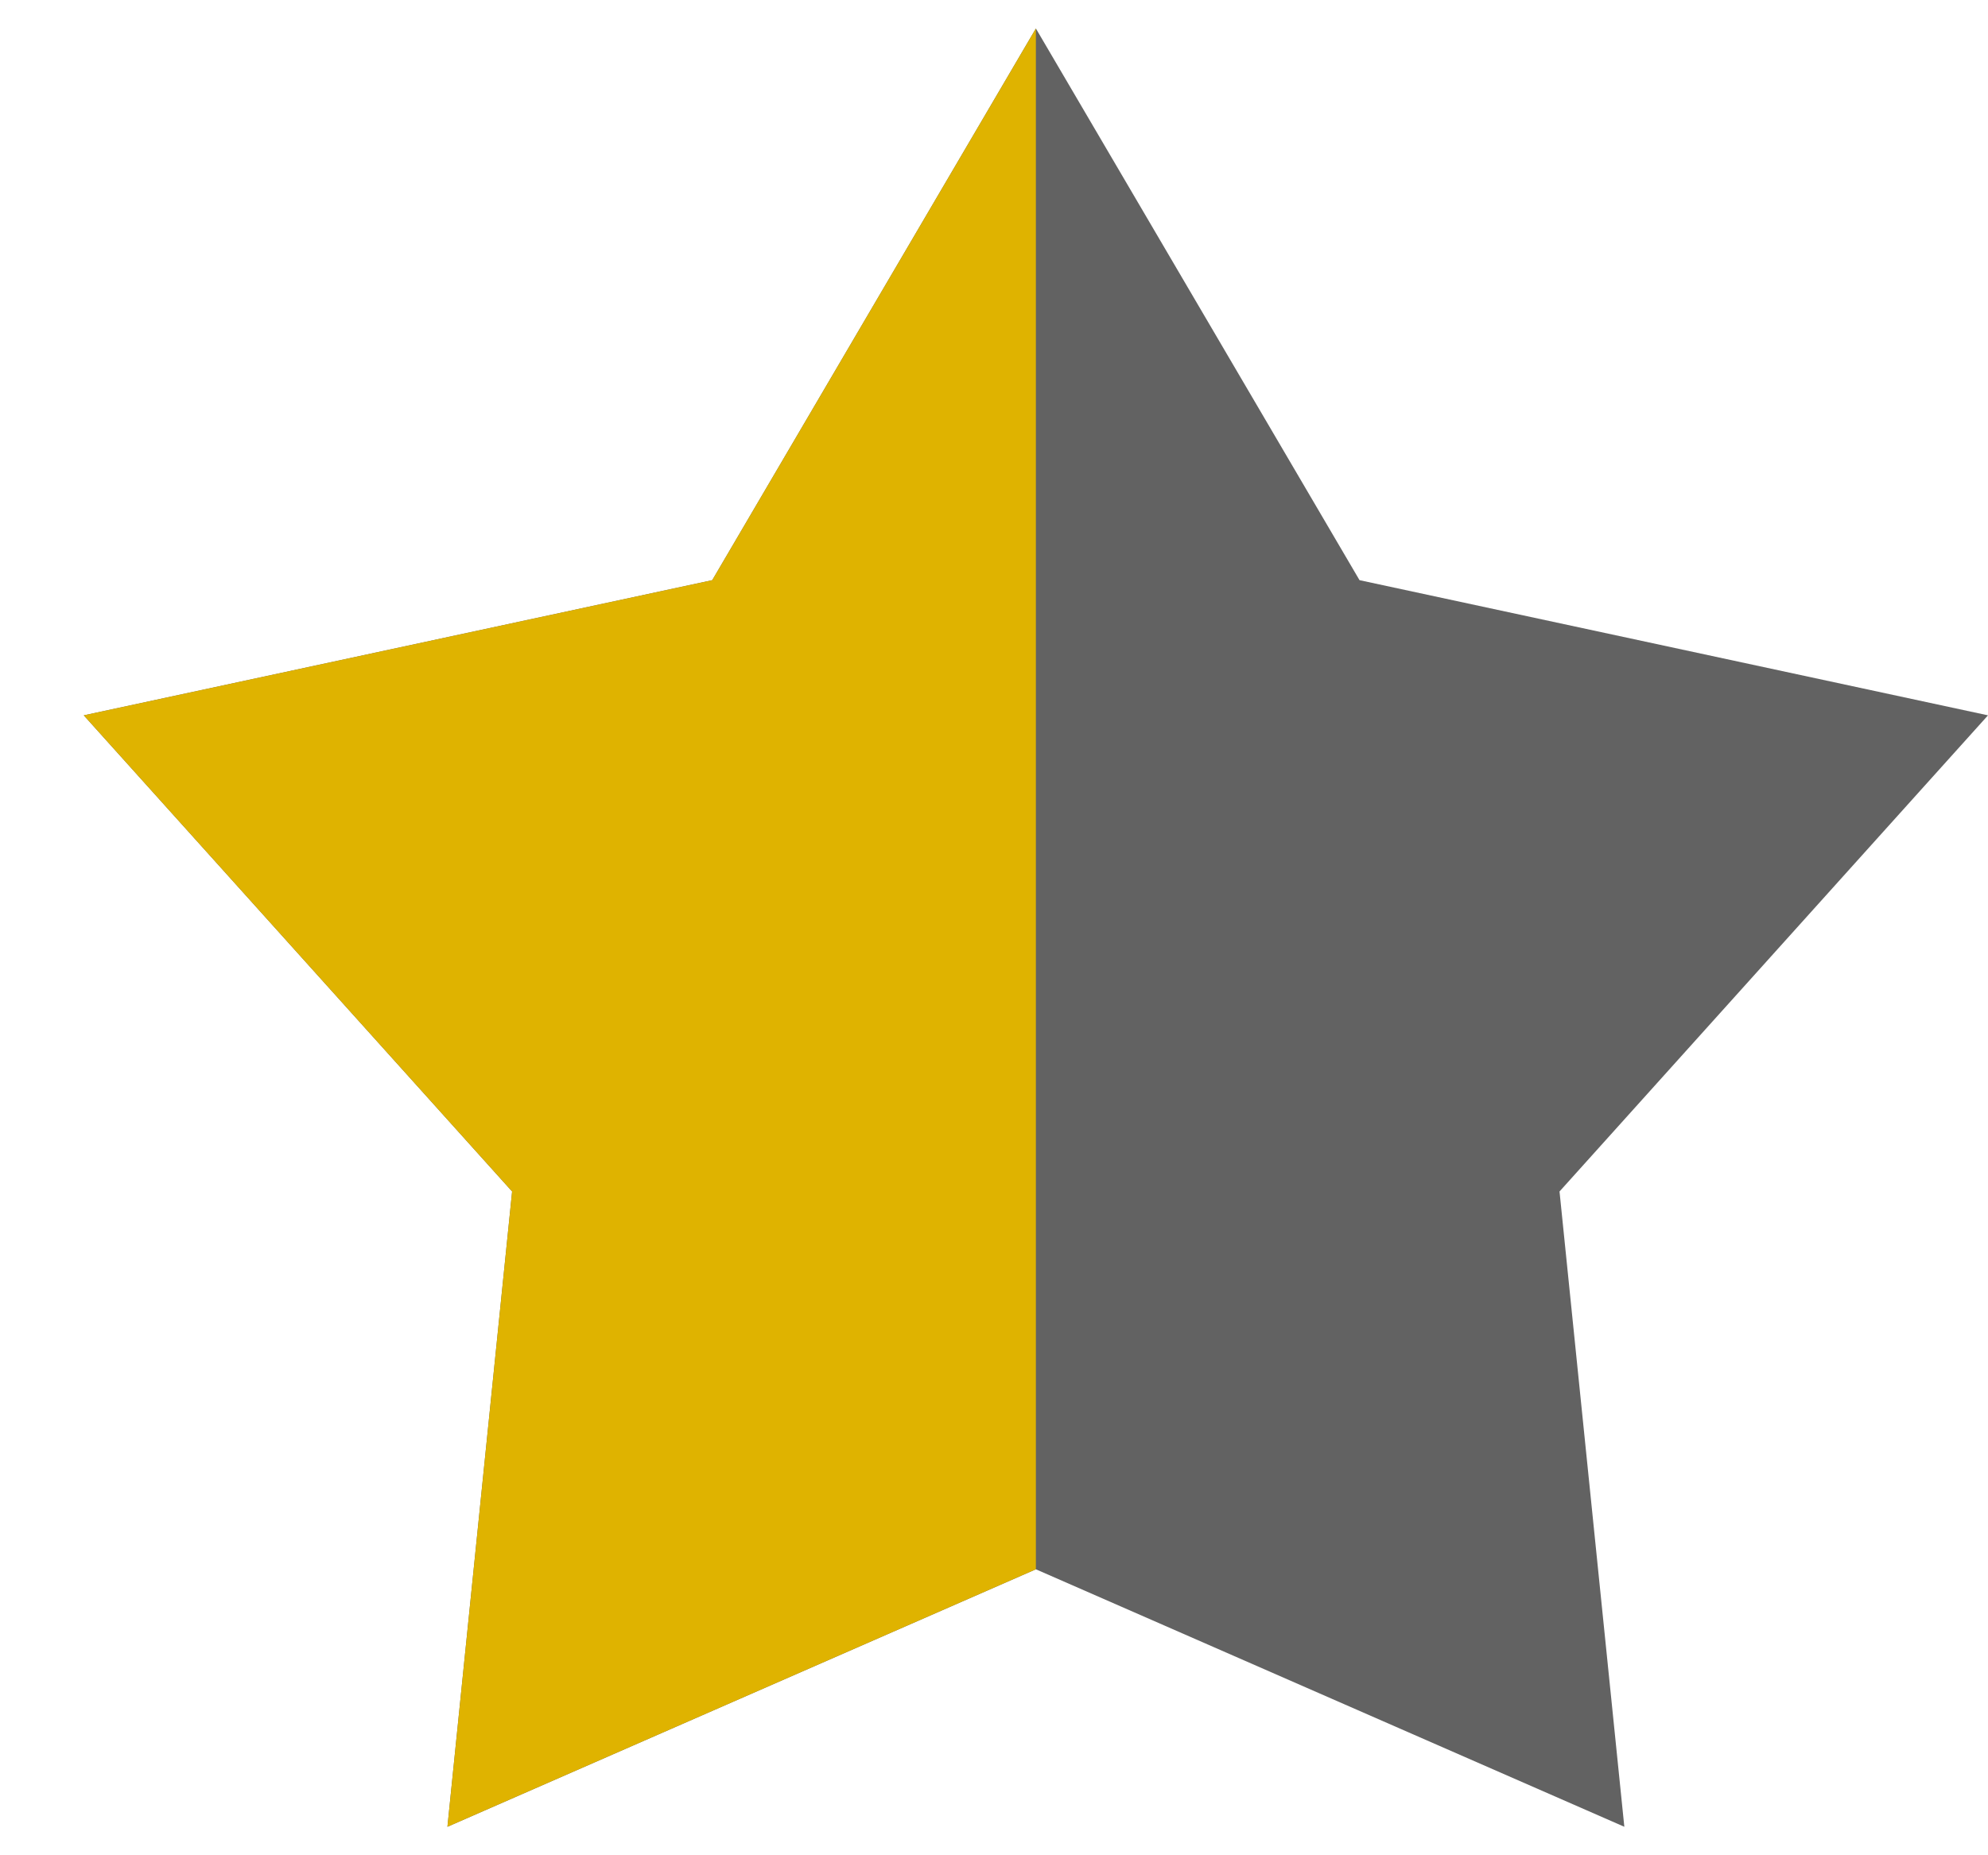
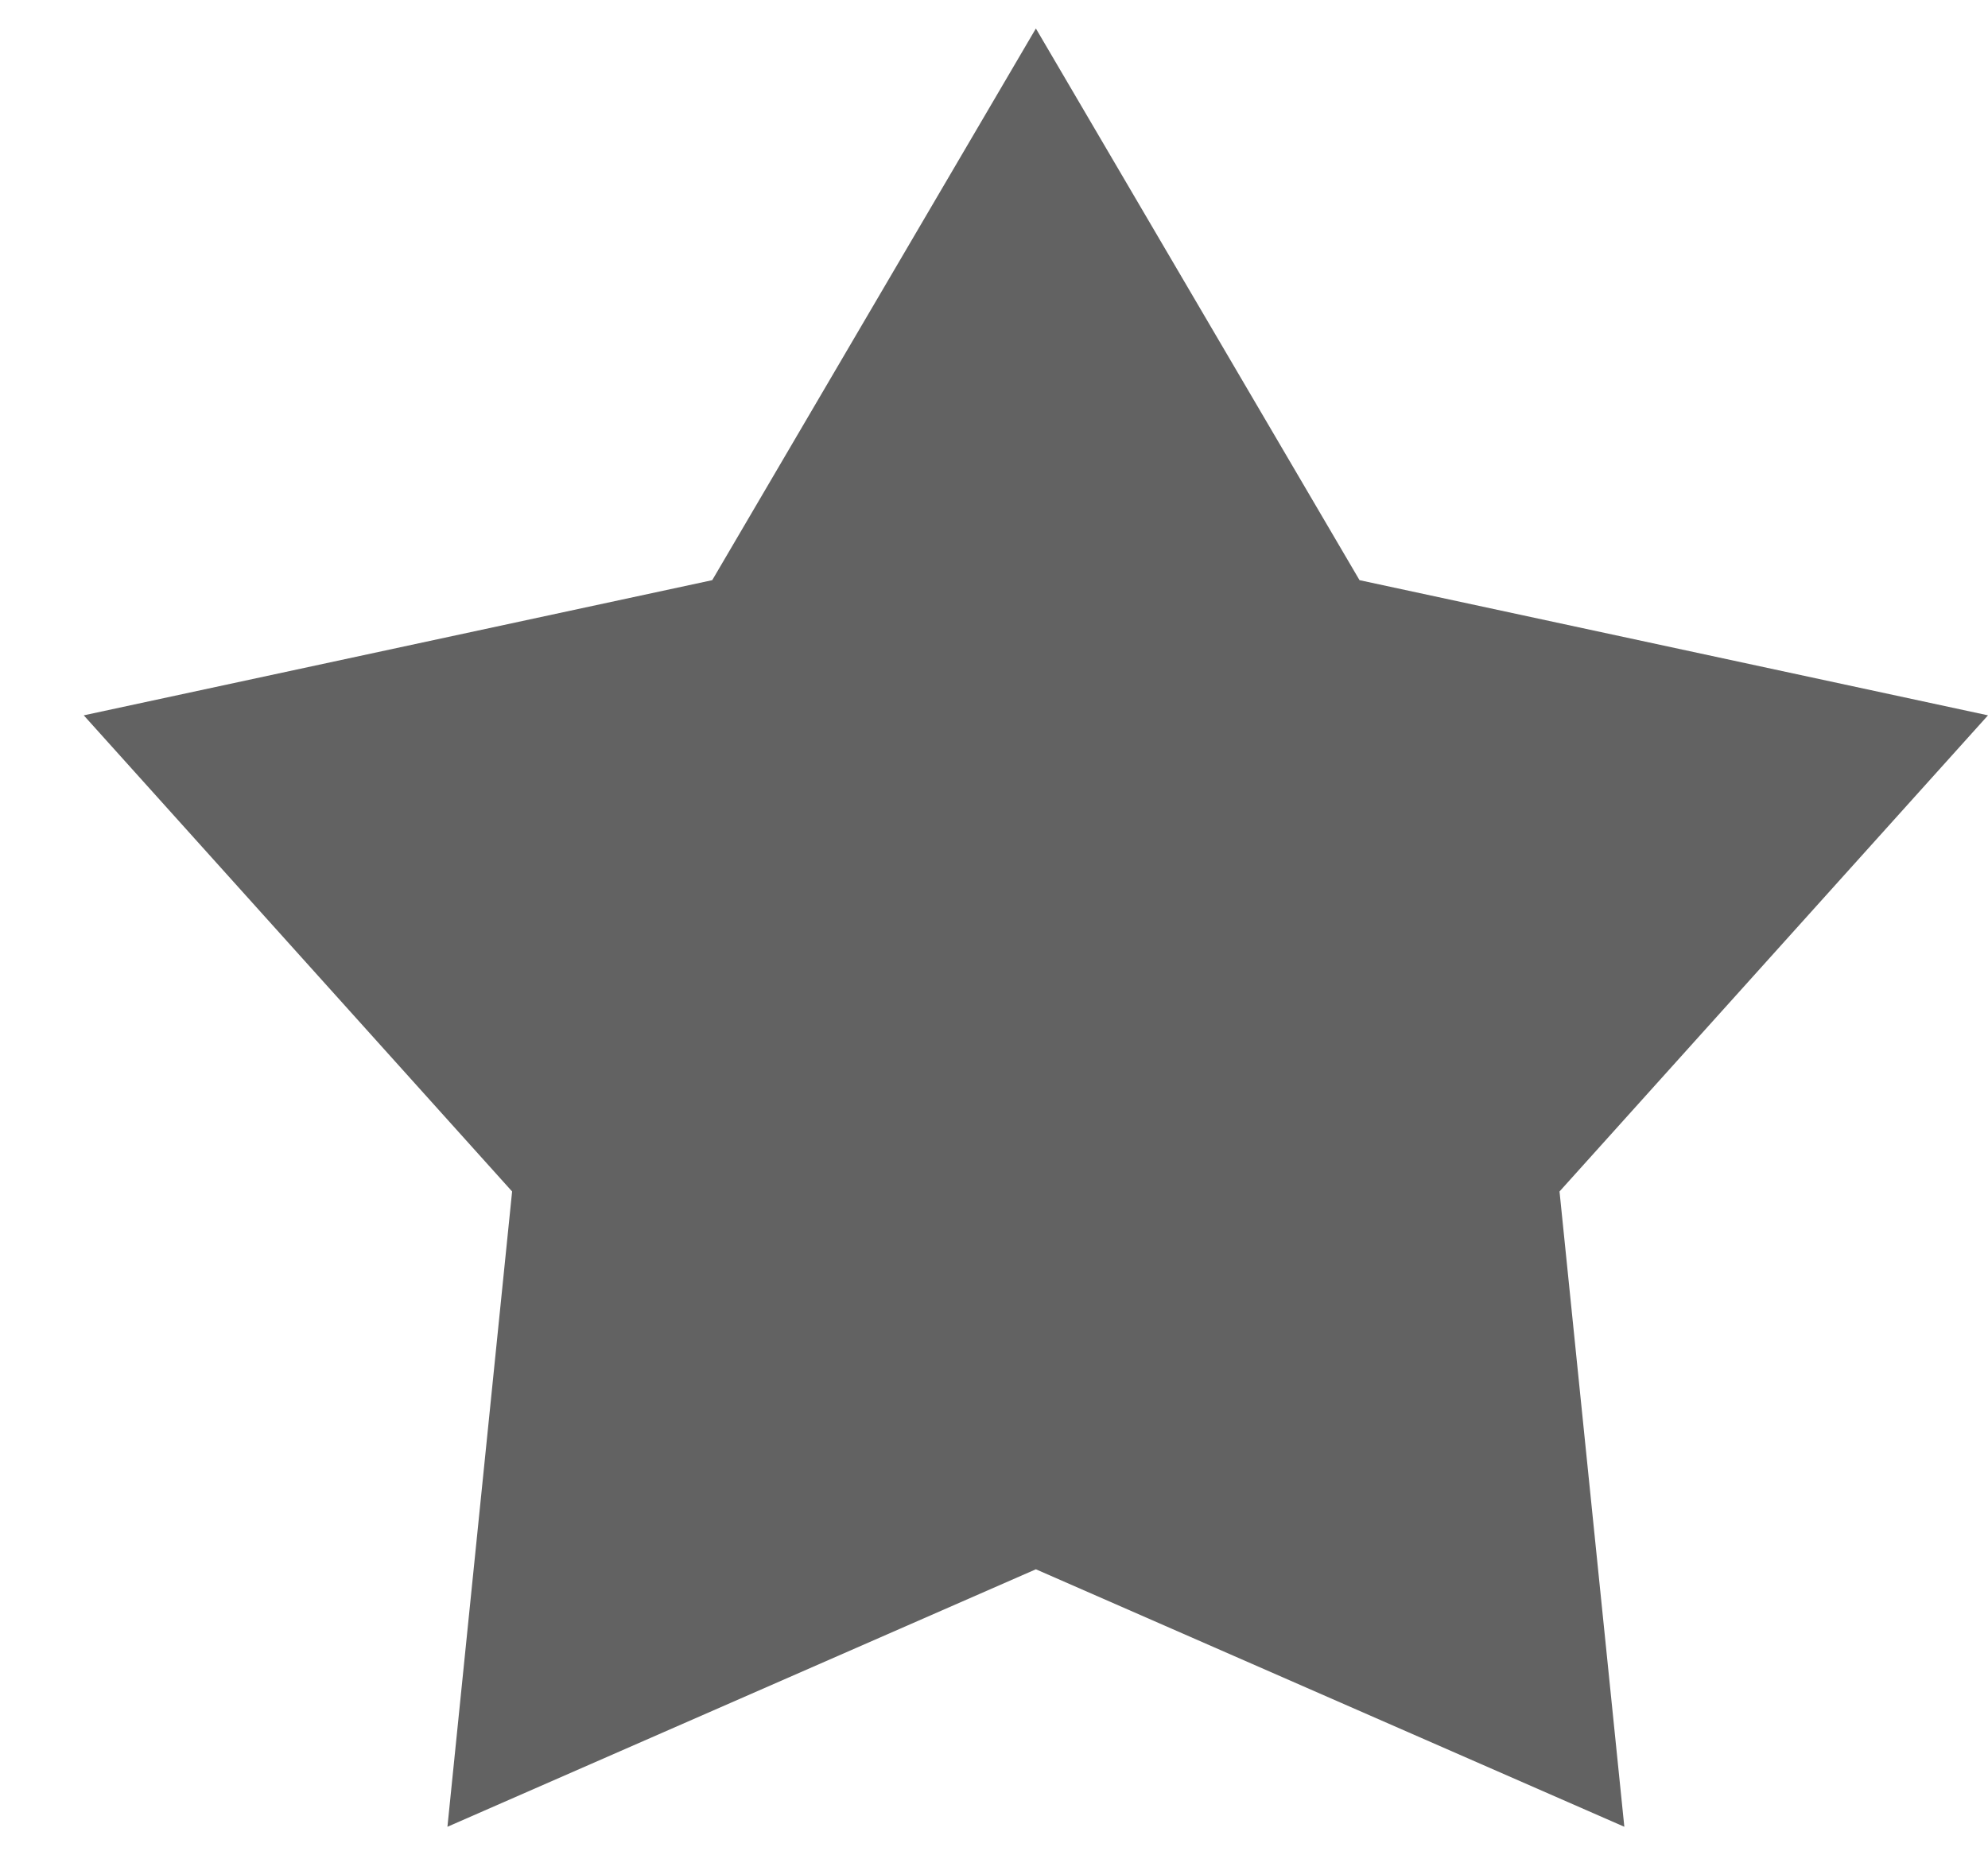
<svg xmlns="http://www.w3.org/2000/svg" width="15" height="14" viewBox="0 0 15 14" fill="none">
-   <path d="M7.816 0.215L10.258 4.378L15 5.398L11.767 8.991L12.256 13.785L7.816 11.842L3.376 13.785L3.864 8.991L0.632 5.398L5.374 4.378L7.816 0.215Z" fill="#626262" />
-   <path d="M3.376 13.785L7.816 11.842V0.215L5.374 4.378L0.632 5.398L3.864 8.991L3.376 13.785Z" fill="#DFB300" />
+   <path d="M7.816 0.215L10.258 4.378L15 5.398L11.767 8.991L12.256 13.785L7.816 11.842L3.376 13.785L3.864 8.991L0.632 5.398L5.374 4.378Z" fill="#626262" />
</svg>